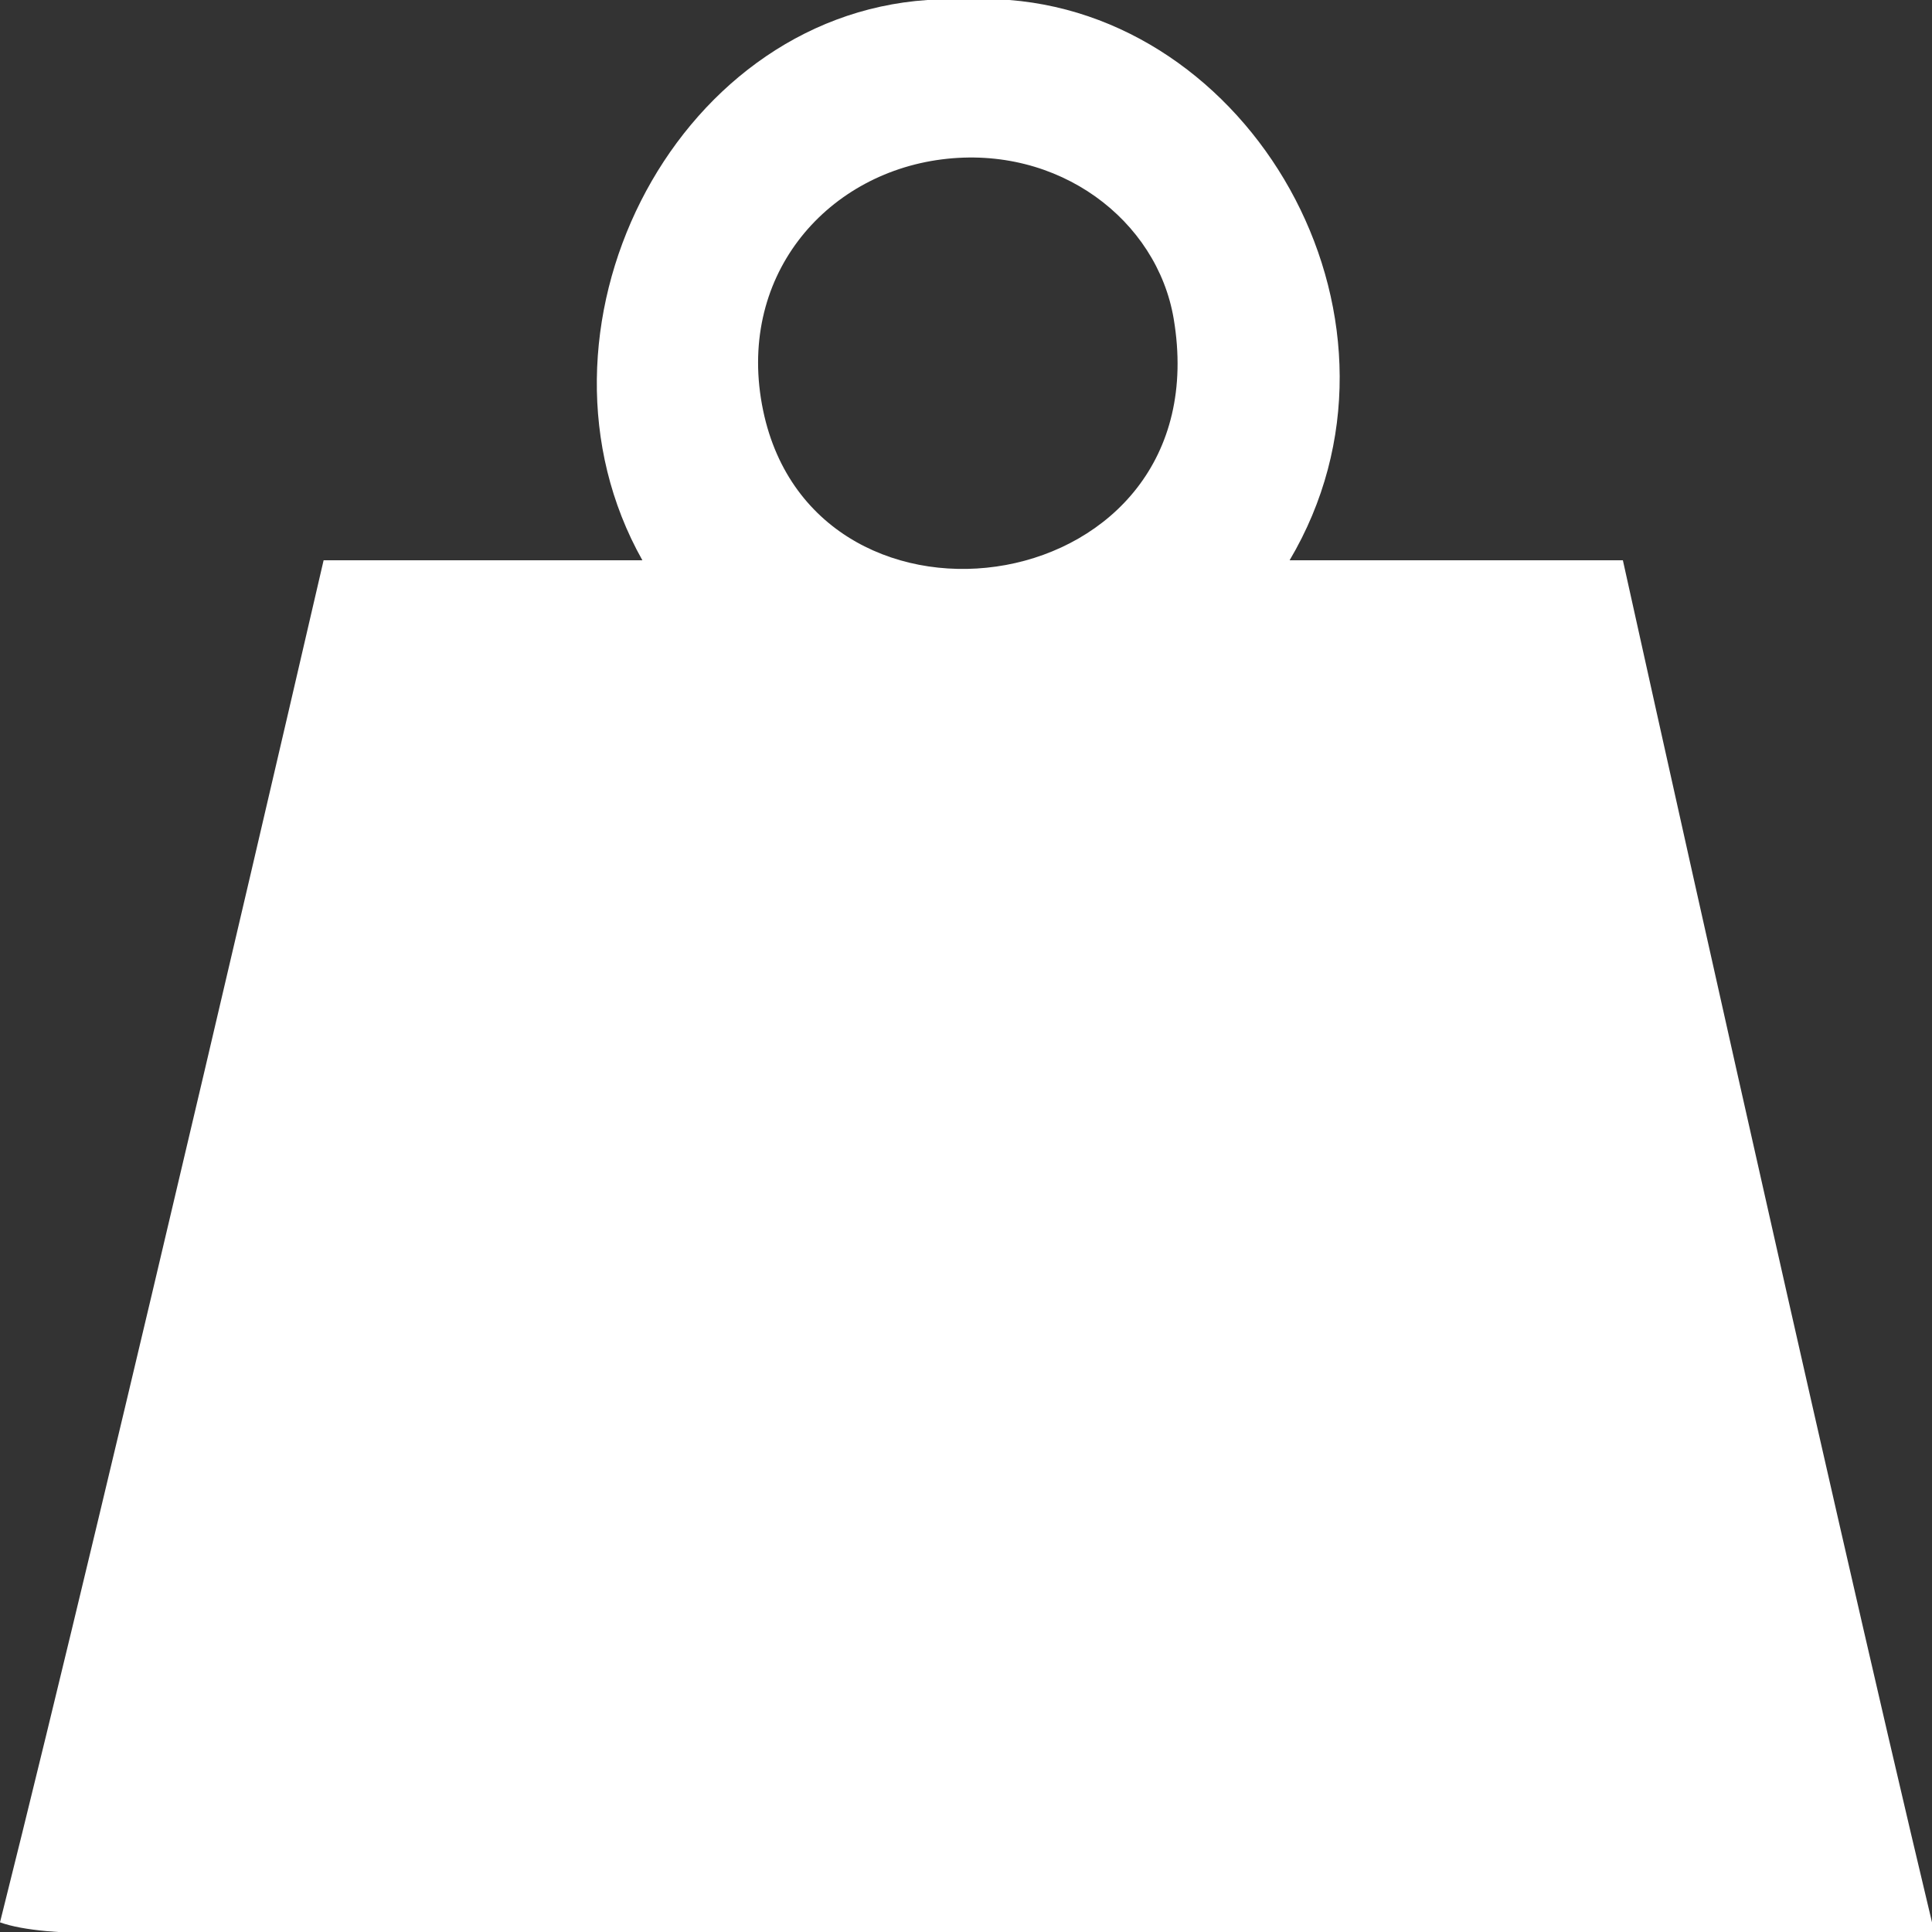
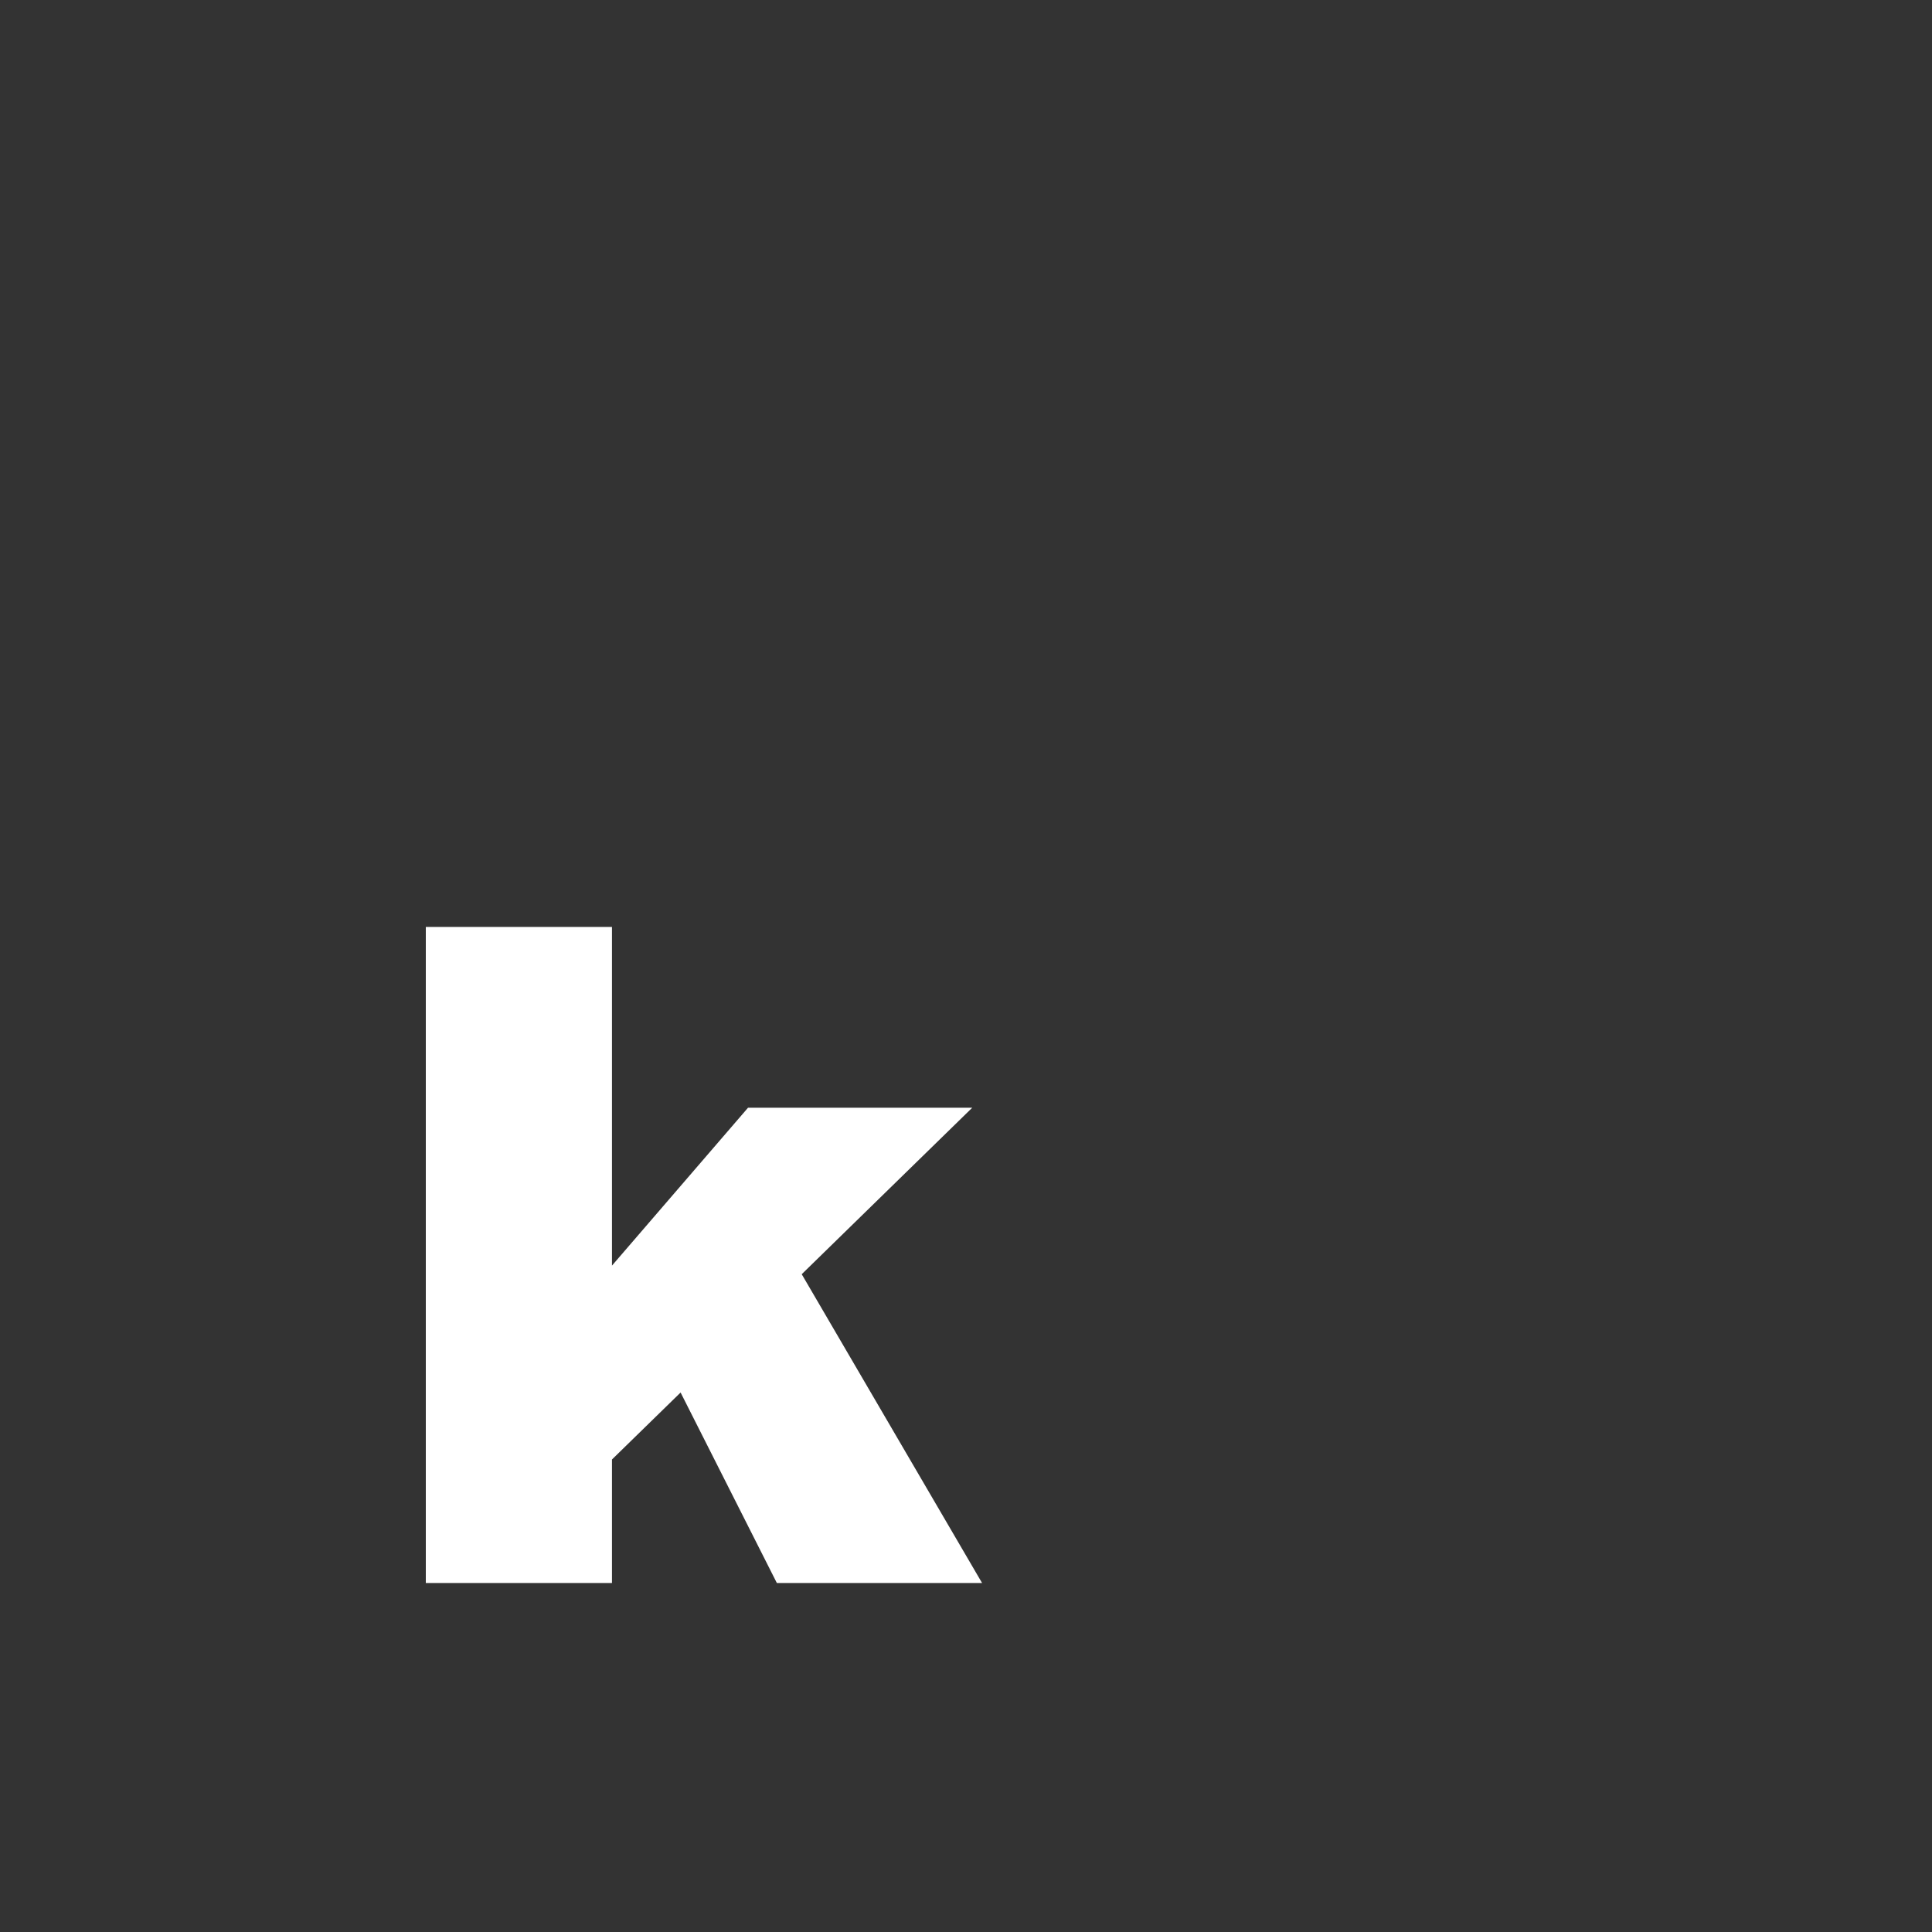
<svg xmlns="http://www.w3.org/2000/svg" xmlns:ns1="http://www.inkscape.org/namespaces/inkscape" xmlns:ns2="http://sodipodi.sourceforge.net/DTD/sodipodi-0.dtd" version="1.1" id="svg2989" ns1:version="0.48.0 r9654" ns2:docname="400x400px-kilogram_weight.png" x="0px" y="0px" width="400px" height="400px" viewBox="0 0 400 400" enable-background="new 0 0 400 400" xml:space="preserve">
  <rect x="0" y="0" width="400" height="400" fill="#333333" stroke="none" />
-   <path style="fill: #ffffff;" d="M192,0c5.667,0,11.333,0,17,0c51.658,4.096,86.839,67.311,58,116h69c0,0,41.751,188.916,64,282c0,0.667,0,1.333,0,2  c-112.846,0-232.753,0-350,0c-17.075,0-40.093,1.56-50-2c23.337-92.996,67-282,67-282h66C106.451,68.814,139.033,3.568,192,0z   M158,84.998c10.819,51.913,94.877,39.687,85-19c-3.434-20.396-23.787-36.085-48-33C170.673,36.097,152.289,57.591,158,84.998z" />
  <g>
    <path fill="#FFFFFF" sytle="opacity: 1;" d="M88.16,191.915h38.543v70.114l28.166-32.683h46.418l-35.3,34.466l37.339,63.93h-42.489l-19.928-39.438   l-14.207,13.867v25.571H88.16V191.915z" />
-     <path fill="#FFFFFF" sytle="opacity: 1;" d="M283.191,229.347h35.301v92.93l0.092,4.354c0,6.178-1.312,12.061-3.938,17.65s-6.115,10.115-10.47,13.574   s-9.883,5.96-16.585,7.504c-6.701,1.545-14.376,2.316-23.023,2.316c-19.766,0-33.339-2.965-40.721-8.895   c-7.381-5.93-11.071-13.867-11.071-23.812c0-1.235,0.062-2.903,0.185-5.003l36.598,4.17c0.927,3.396,2.348,5.744,4.262,7.041   c2.78,1.914,6.27,2.872,10.471,2.872c5.436,0,9.496-1.452,12.184-4.354c2.687-2.903,4.029-7.969,4.029-15.195v-14.916   c-3.705,4.385-7.412,7.566-11.117,9.543c-5.807,3.088-12.076,4.633-18.809,4.633c-13.156,0-23.781-5.745-31.872-17.234   c-5.745-8.152-8.616-18.932-8.616-32.335c0-15.318,3.705-26.992,11.117-35.022c7.412-8.029,17.11-12.045,29.094-12.045   c7.658,0,13.975,1.298,18.947,3.893c4.972,2.594,9.619,6.887,13.943,12.878V229.347z M247.706,277.062   c0,7.104,1.513,12.369,4.54,15.797c3.026,3.429,7.01,5.143,11.951,5.143c4.695,0,8.633-1.775,11.813-5.328   c3.181-3.551,4.772-8.909,4.772-16.074s-1.668-12.646-5.004-16.445s-7.412-5.699-12.23-5.699c-4.817,0-8.662,1.746-11.535,5.235   C249.143,263.18,247.706,268.97,247.706,277.062z" />
  </g>
</svg>